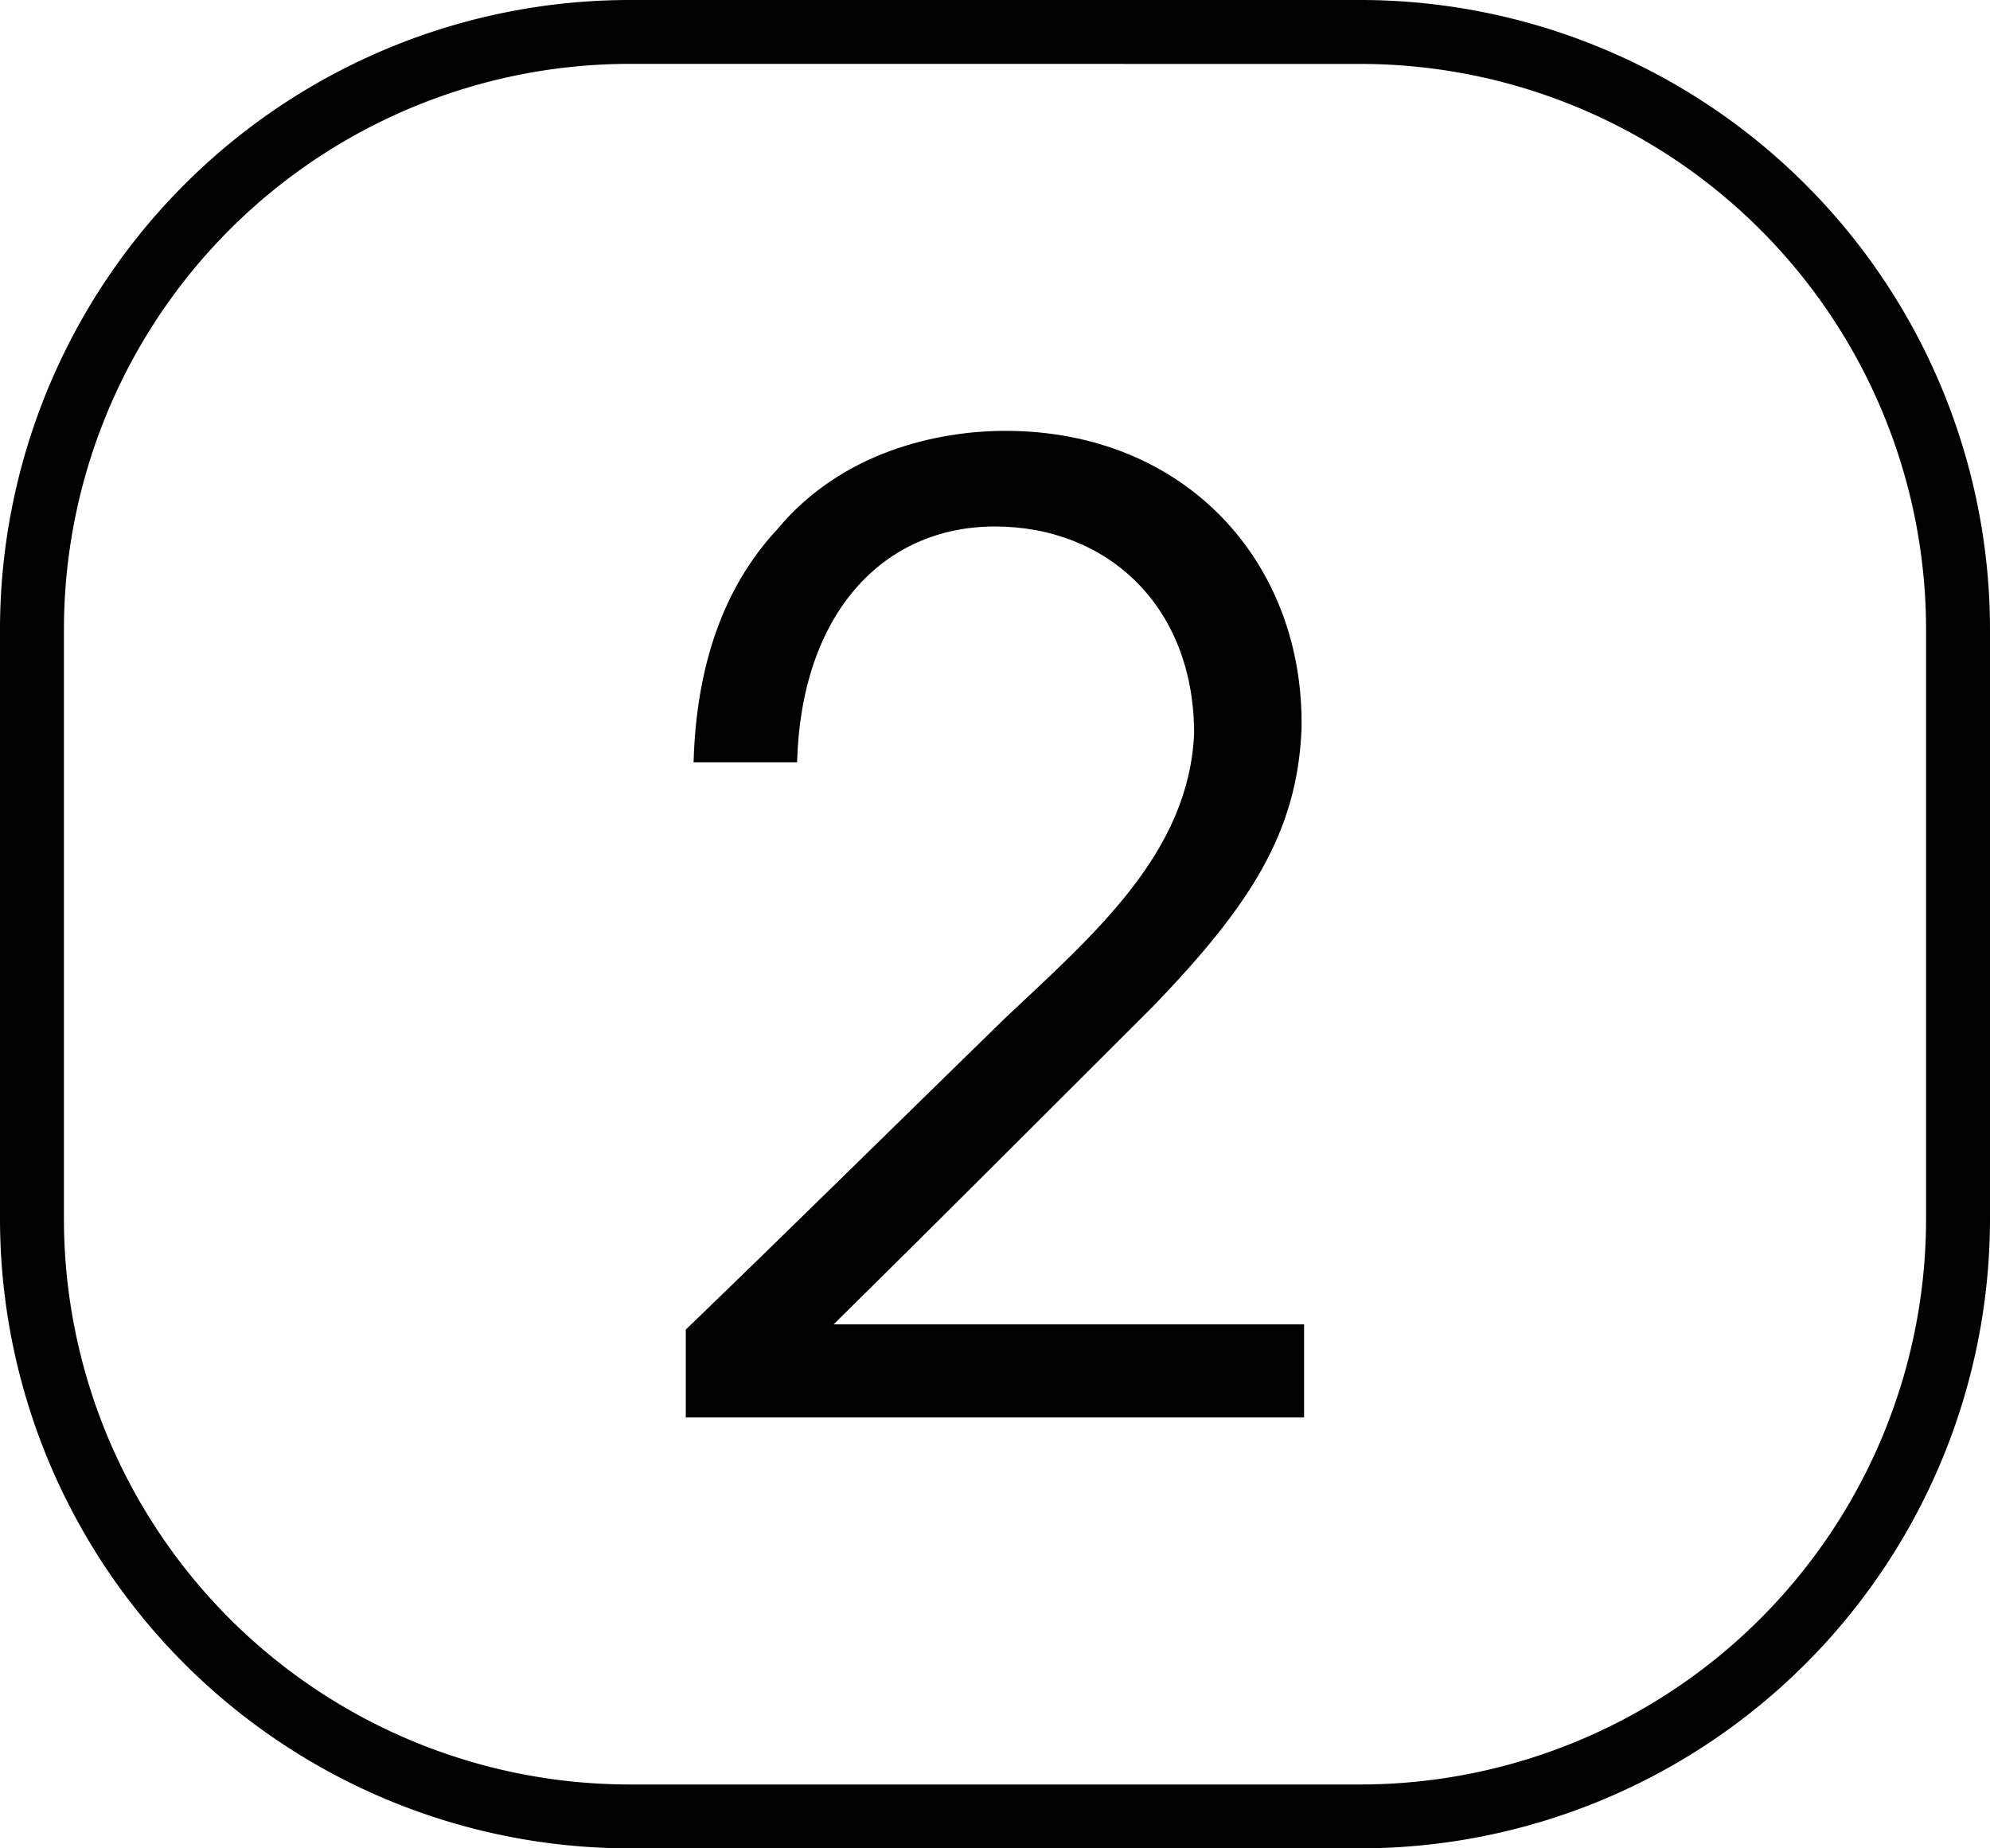
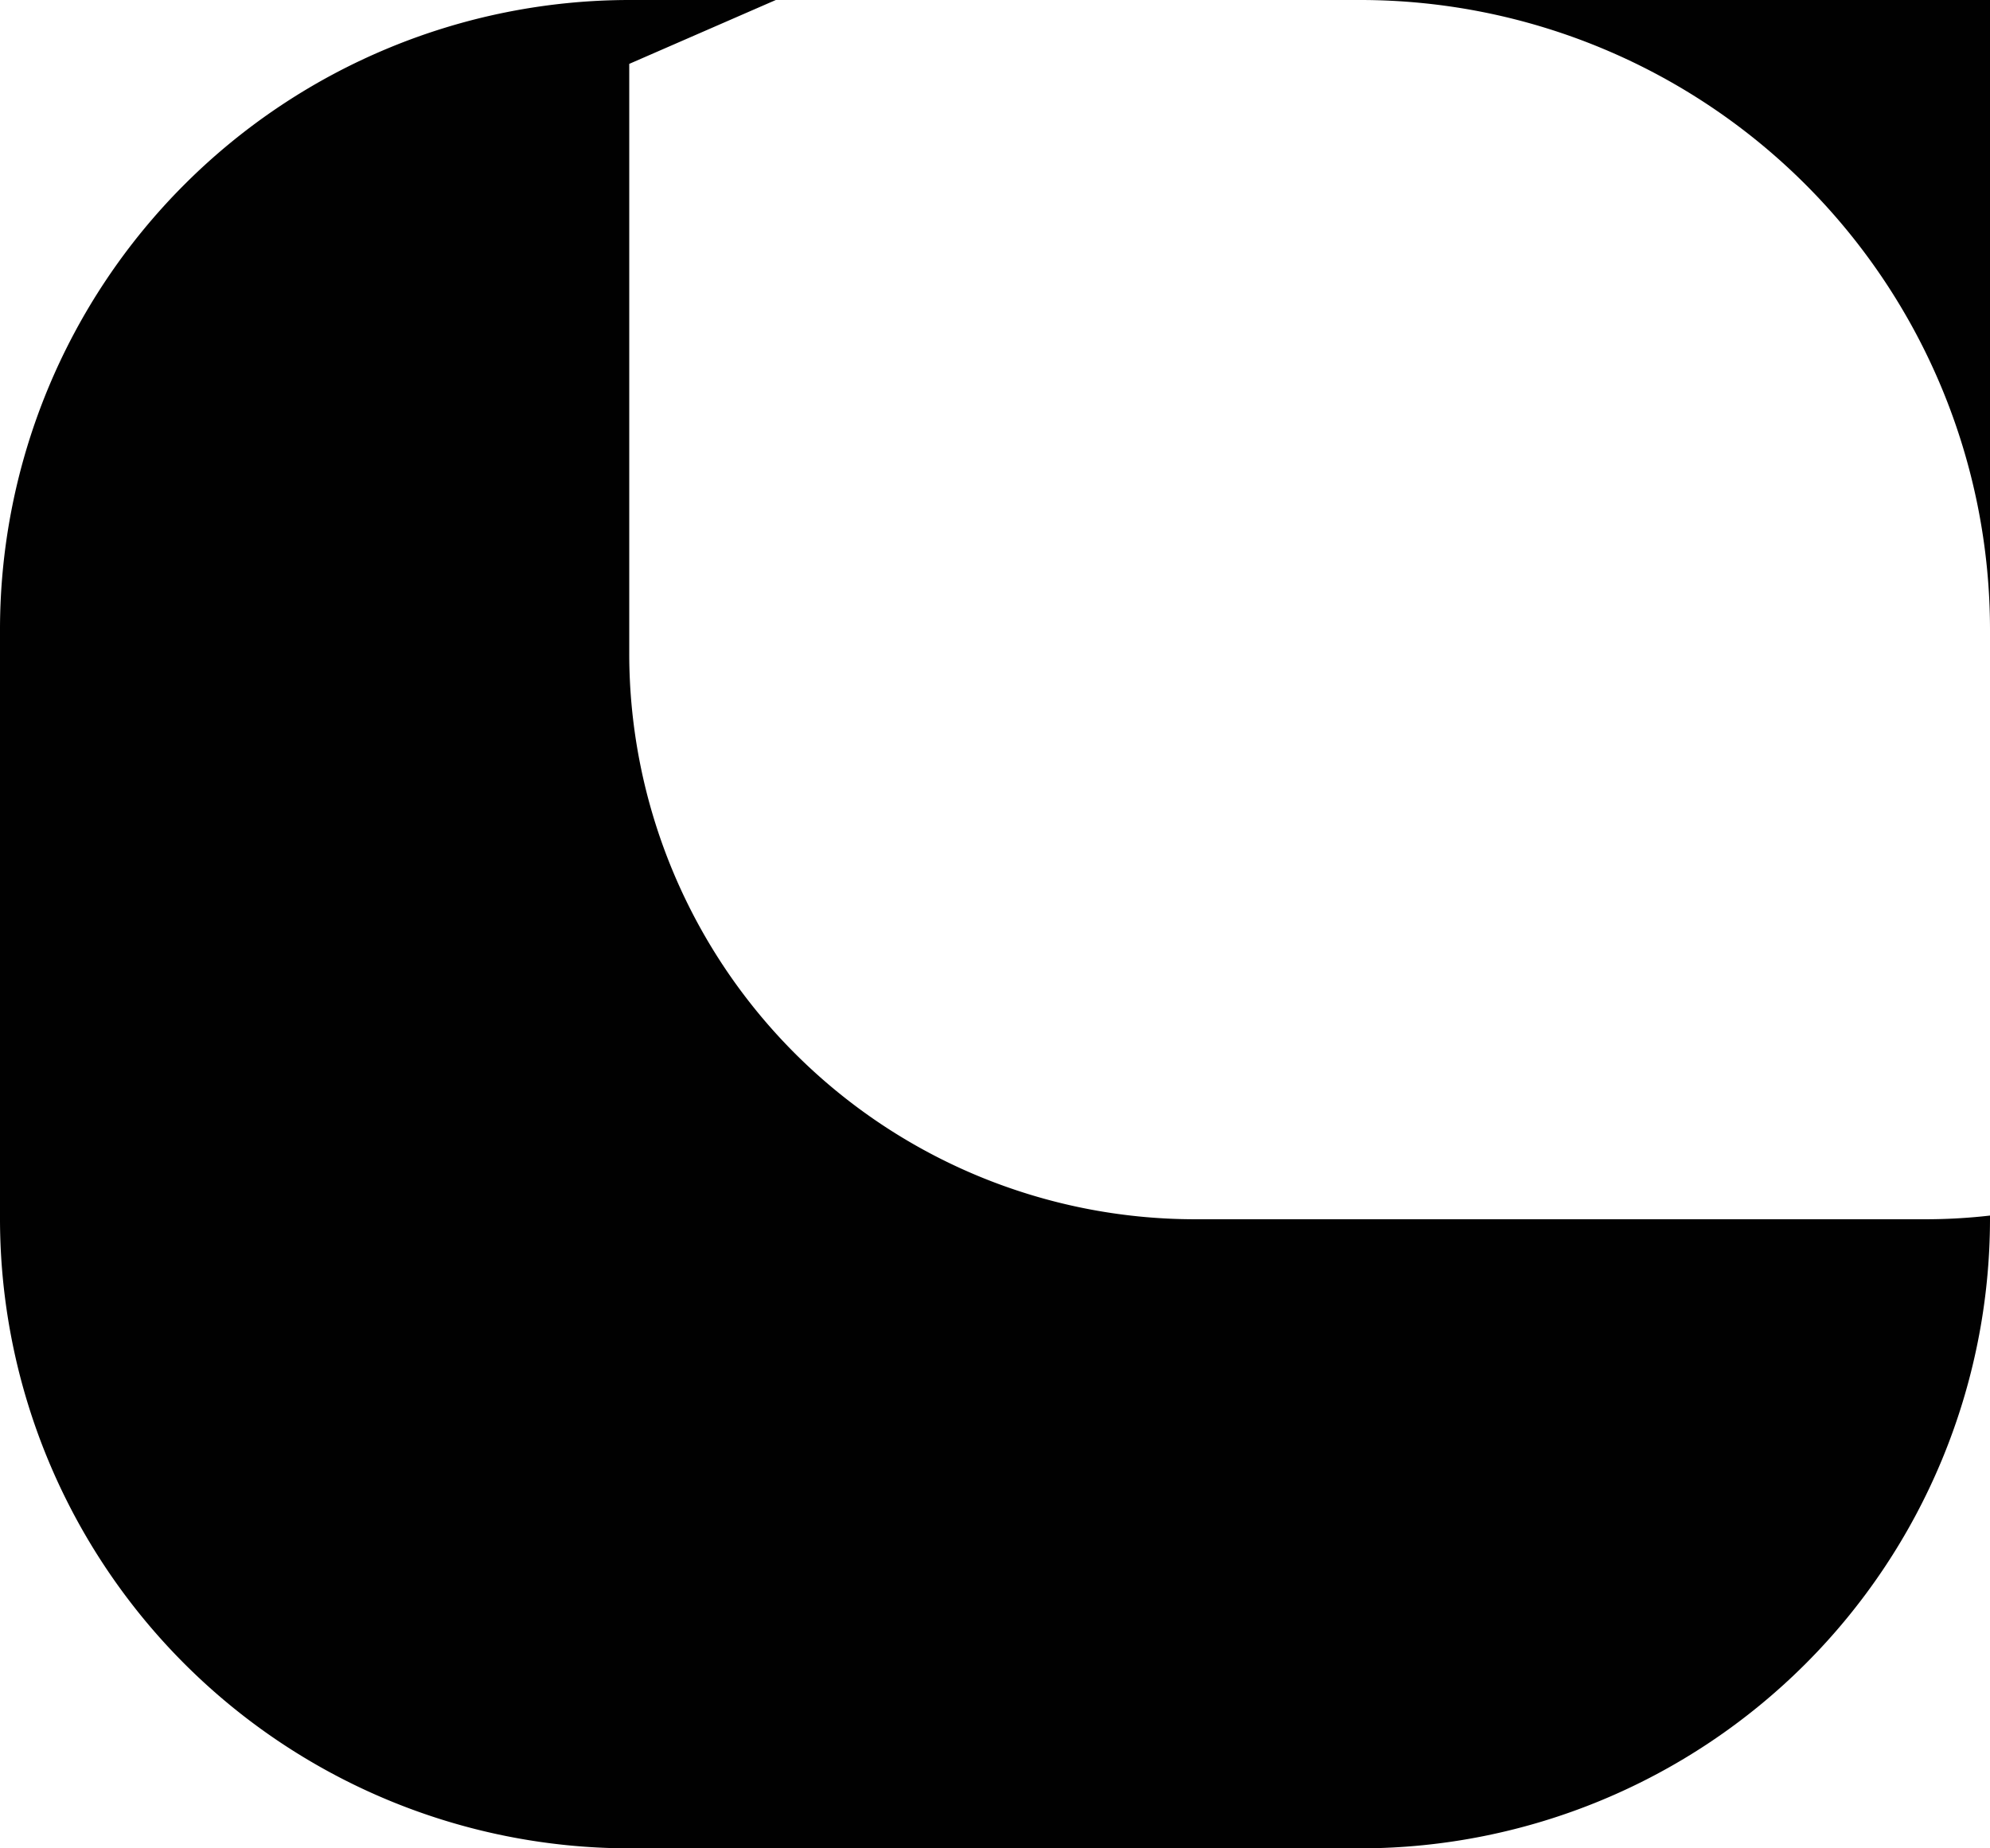
<svg xmlns="http://www.w3.org/2000/svg" viewBox="0 0 400.28 371.85">
  <g fill="#010101">
-     <path d="m273.71 371.85h-147.14a126.72 126.72 0 0 1 -126.57-126.58v-118.71a126.7 126.7 0 0 1 126.57-126.56h147.14a126.71 126.71 0 0 1 126.57 126.56v118.71a126.72 126.72 0 0 1 -126.57 126.58m-147.14-359a113.83 113.83 0 0 0 -113.71 113.71v118.71a113.84 113.84 0 0 0 113.71 113.73h147.14a113.84 113.84 0 0 0 113.71-113.73v-118.71a113.83 113.83 0 0 0 -113.71-113.7z" />
-     <path d="m137.94 267.49c21.59-20.82 42.94-41.91 64.3-62.73 17.92-16.87 36.91-33.21 37.95-57.19 0-25.57-17.4-41.65-40.06-41.65s-39 17.67-39.8 47.45h-20.82c.53-19 5.8-35.06 16.87-46.92 12.91-15.55 32.16-19.77 45.86-19.77 36.11 0 60.09 26.36 59.56 59.84-.8 21.08-10.53 35.84-29.8 55.87-21.35 21.35-42.7 42.7-64.32 64.05h94.63v18.71h-124.37z" />
+     <path d="m273.71 371.85h-147.14a126.72 126.72 0 0 1 -126.57-126.58v-118.71a126.7 126.7 0 0 1 126.57-126.56h147.14a126.71 126.71 0 0 1 126.57 126.56v118.71a126.72 126.72 0 0 1 -126.57 126.58m-147.14-359v118.71a113.84 113.84 0 0 0 113.71 113.73h147.14a113.84 113.84 0 0 0 113.71-113.73v-118.71a113.83 113.83 0 0 0 -113.71-113.7z" />
  </g>
</svg>